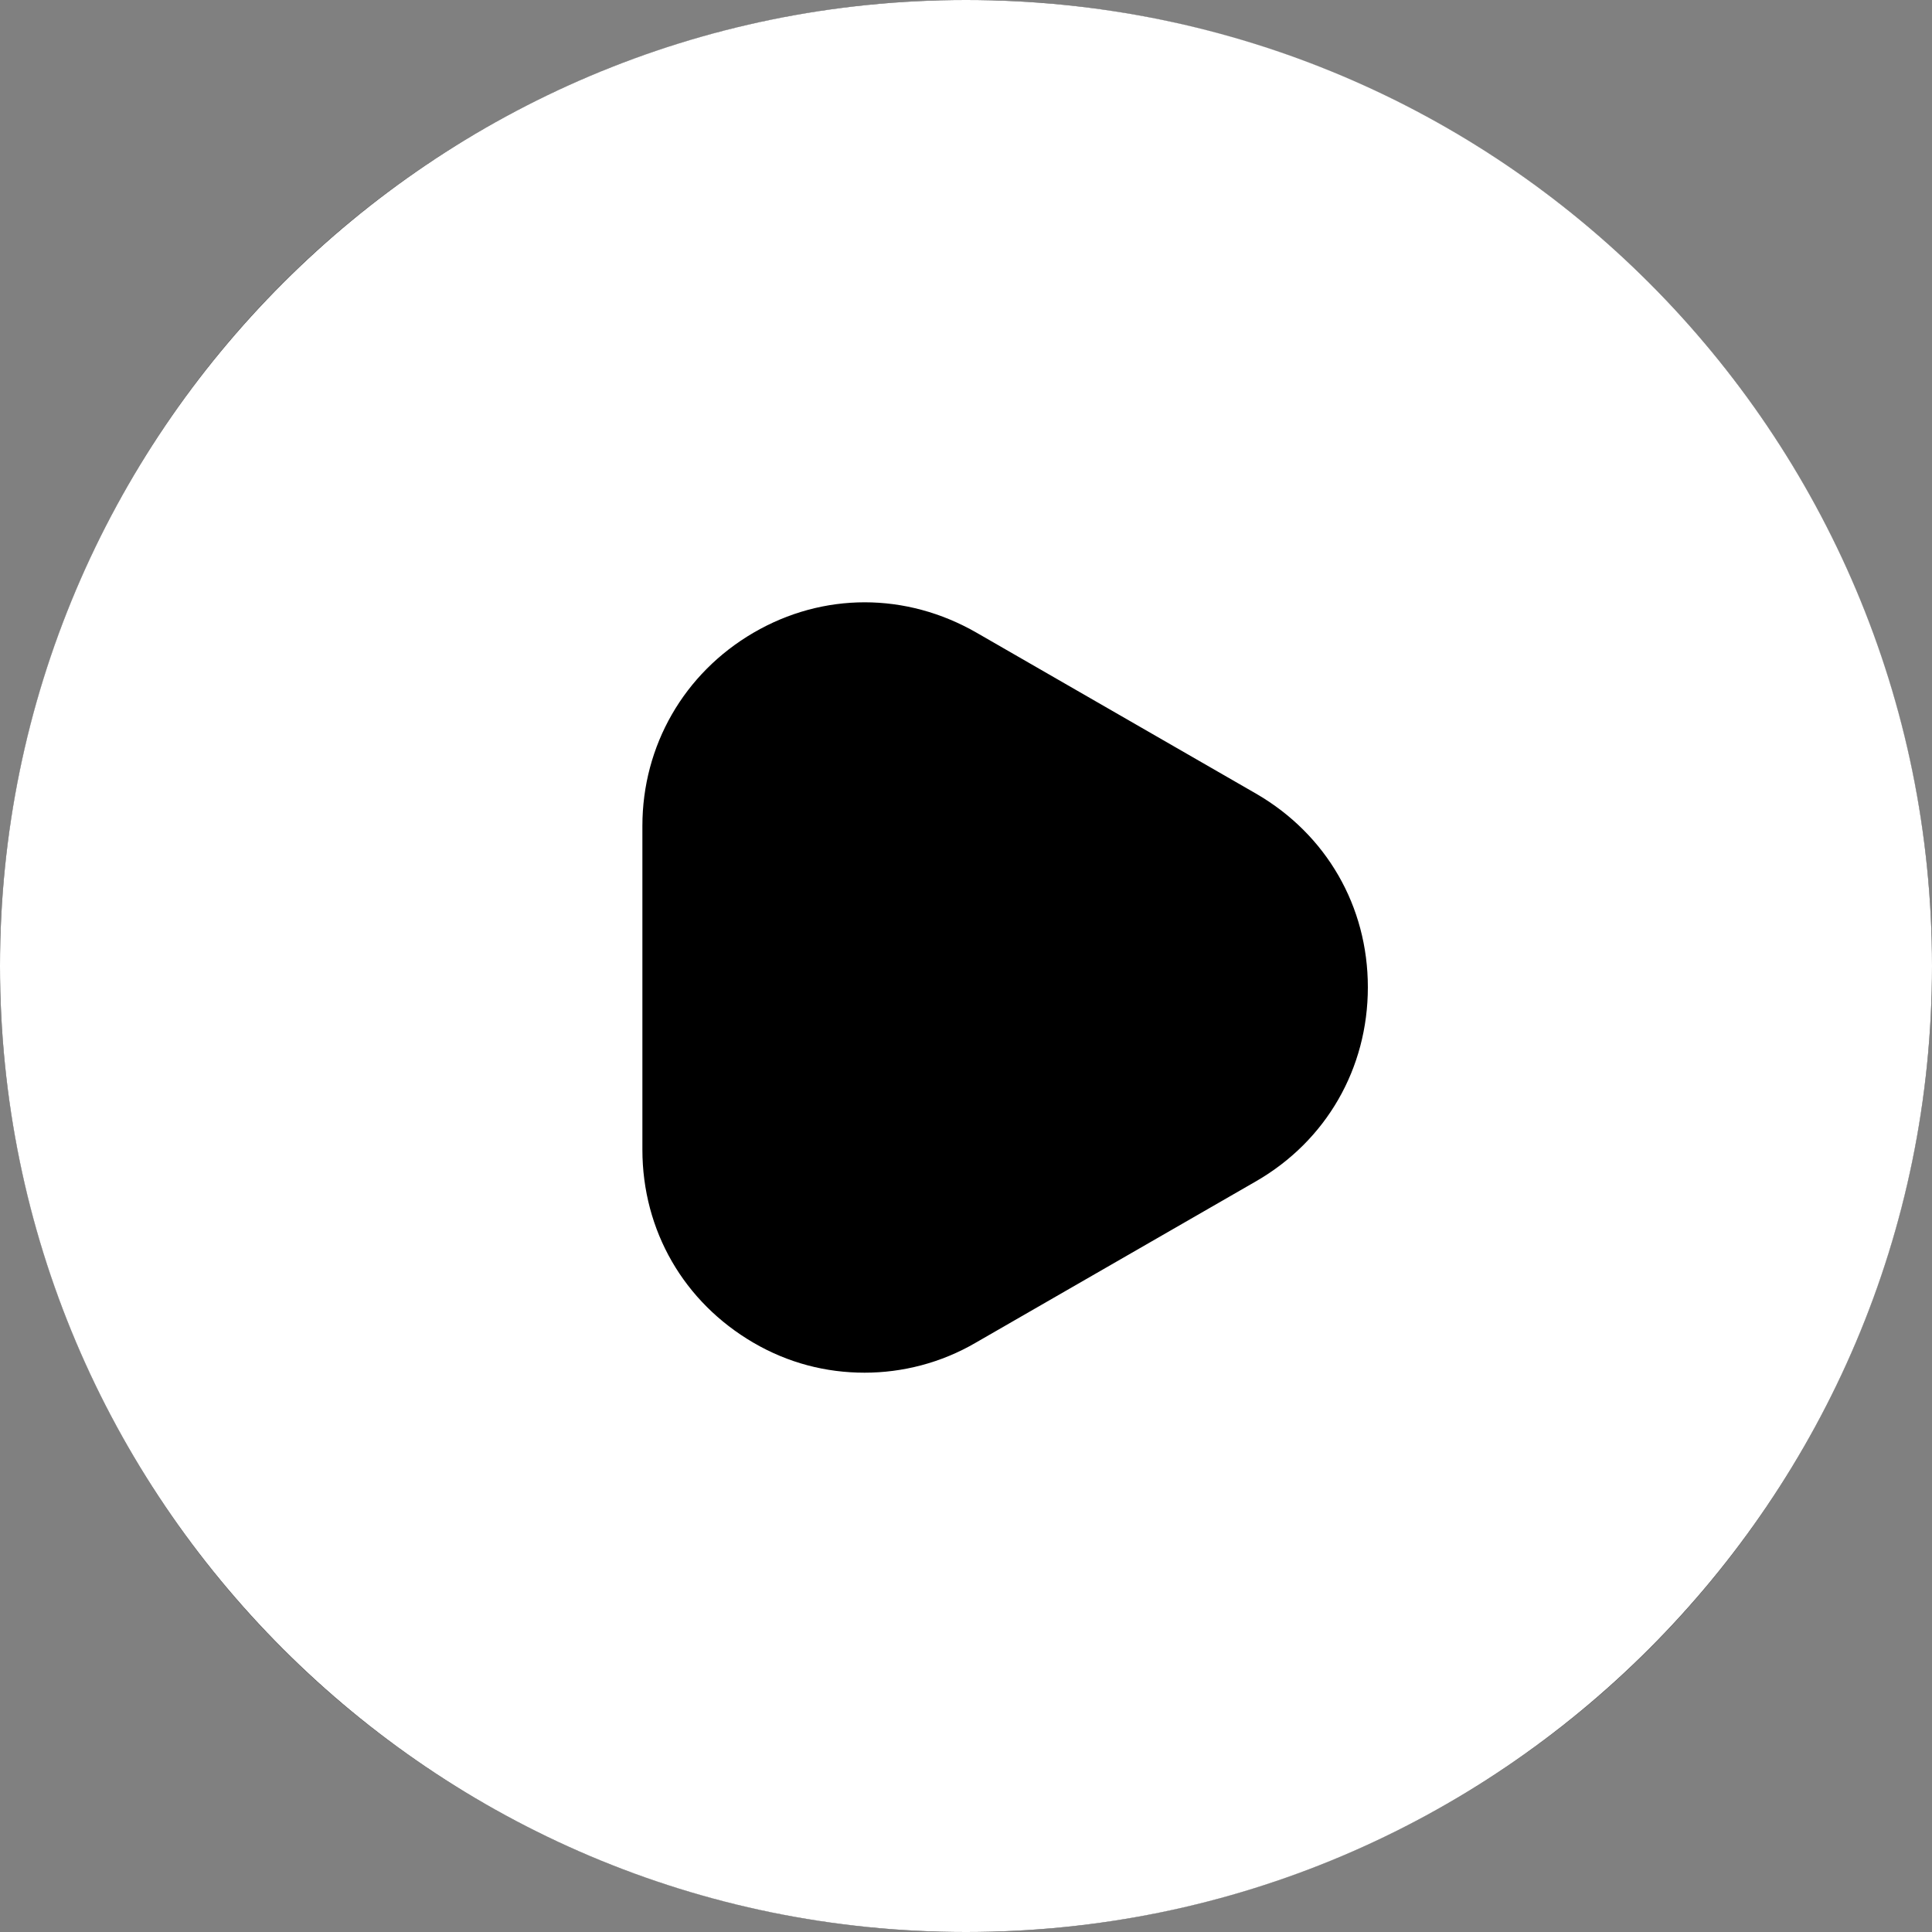
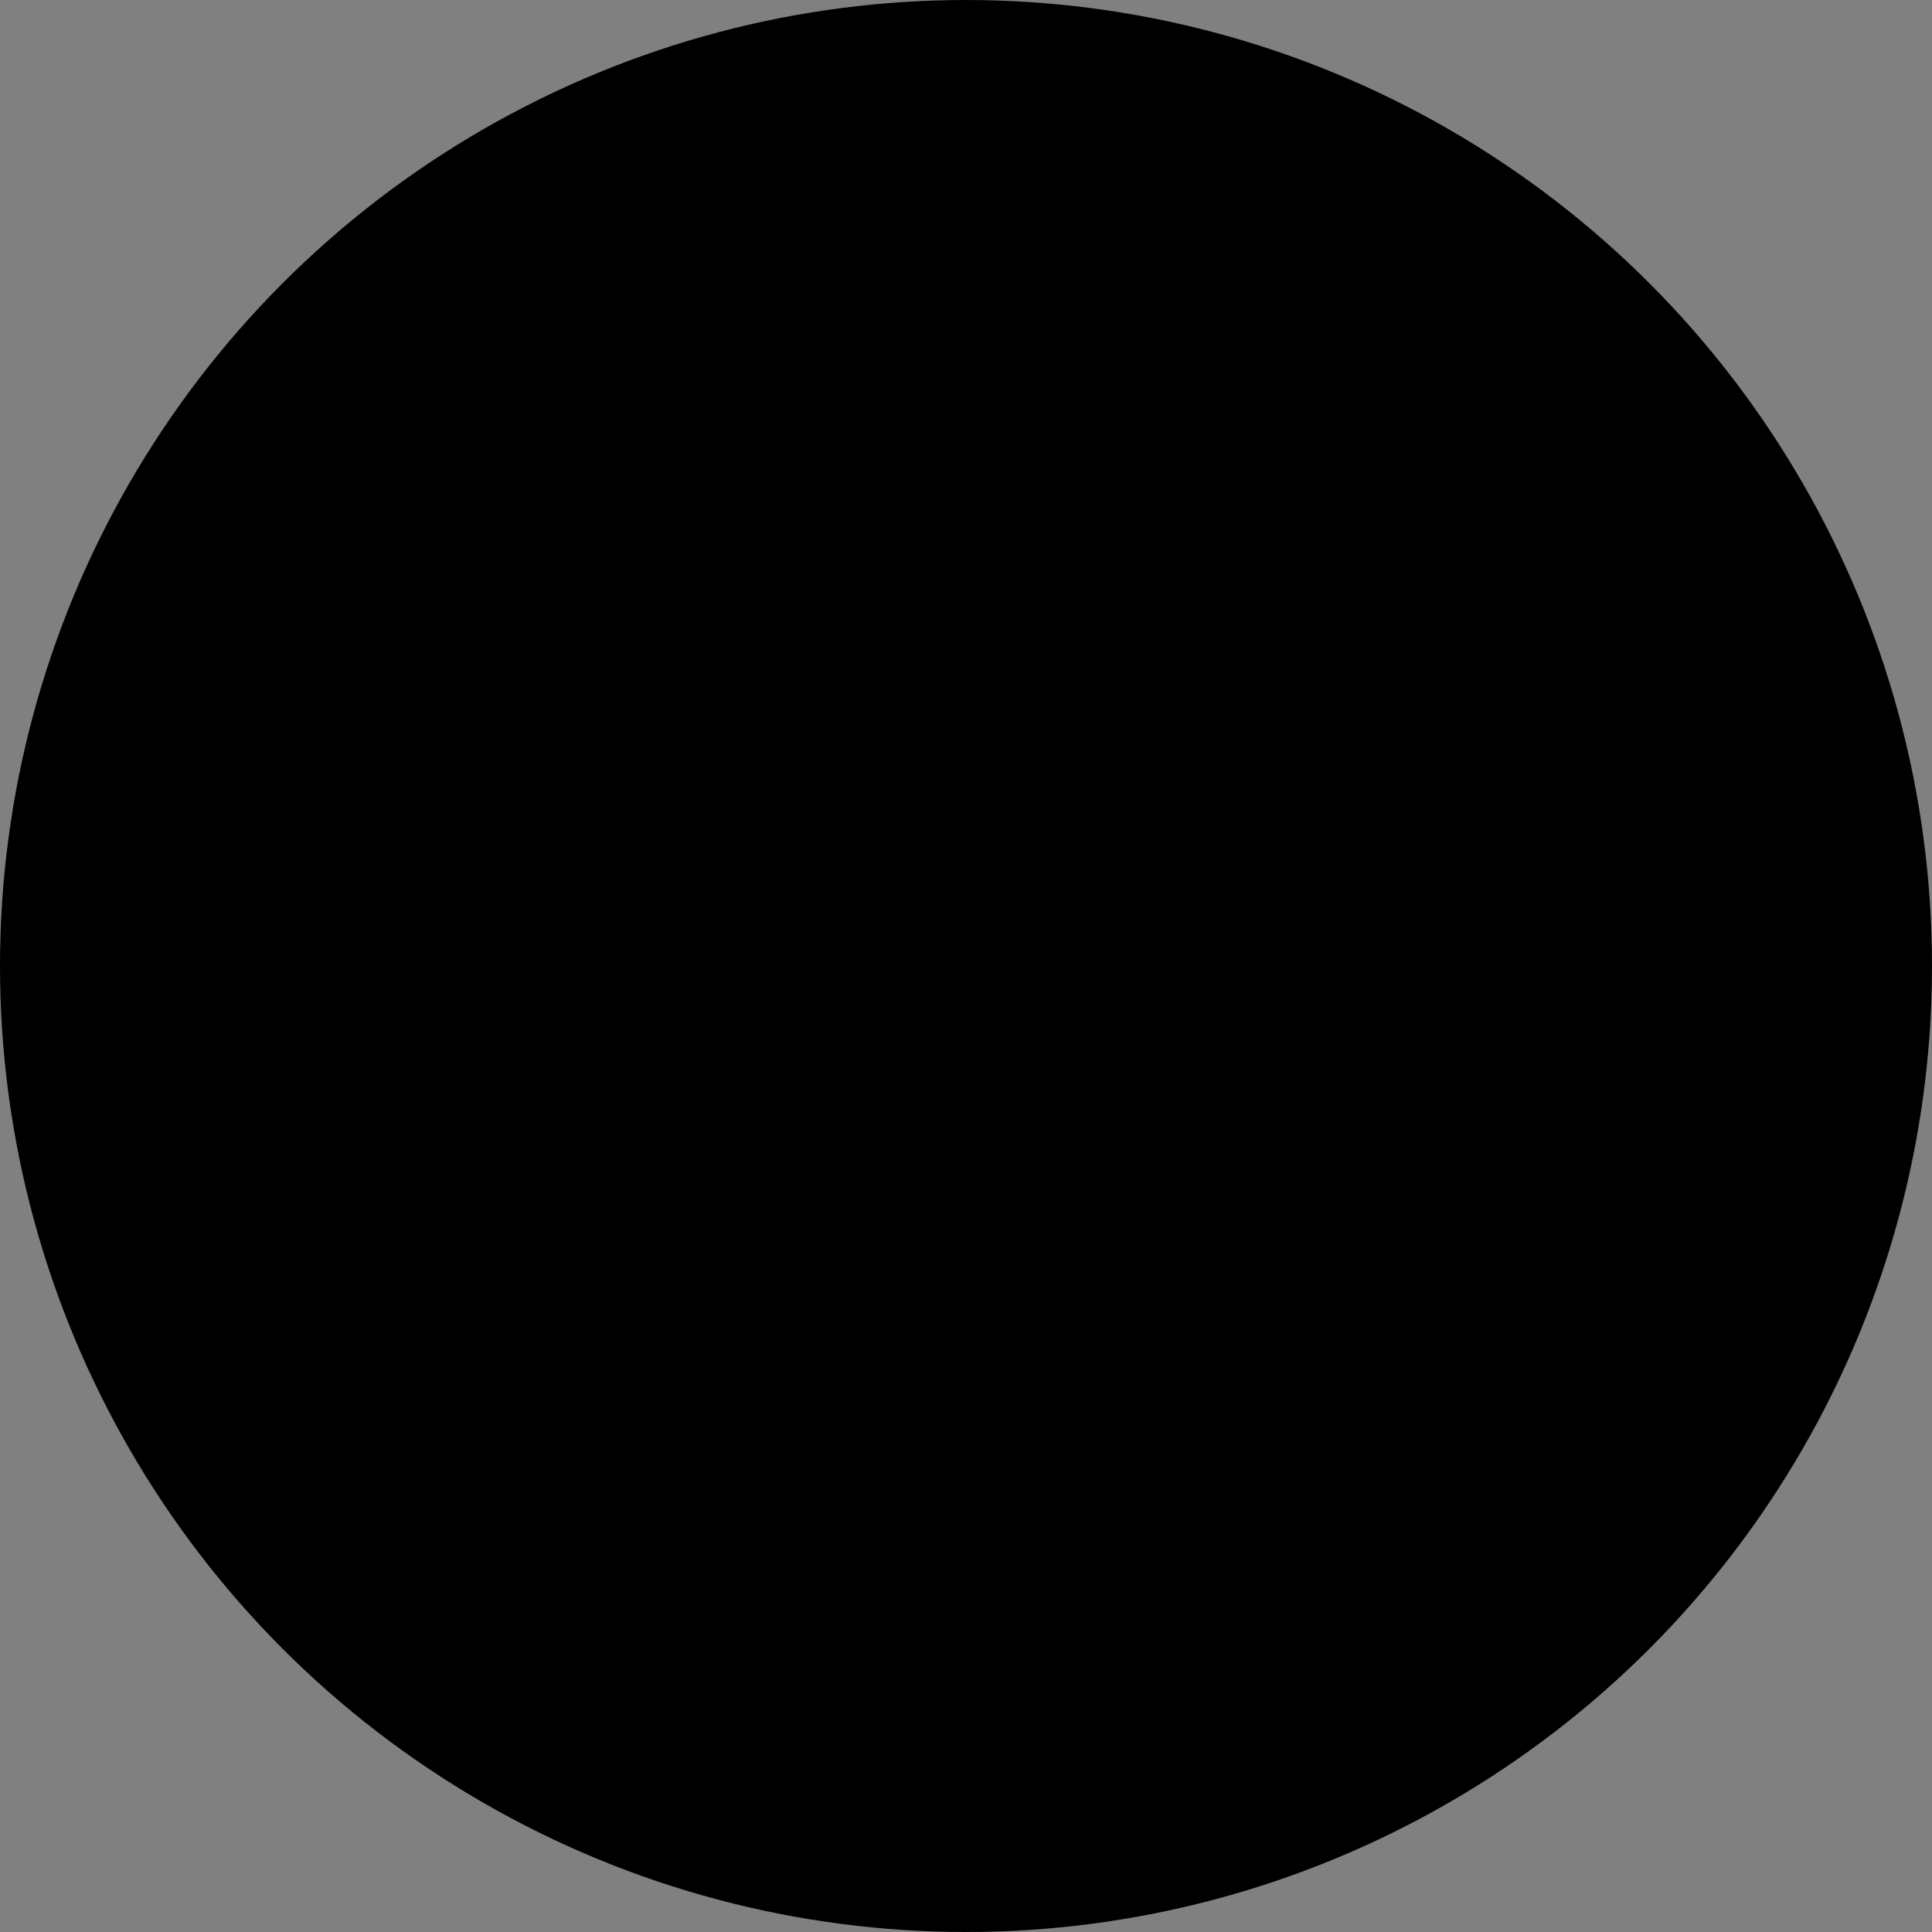
<svg xmlns="http://www.w3.org/2000/svg" width="40" height="40" viewBox="0 0 40 40" fill="none">
  <rect x="0" y="0" width="40" height="40" fill="#808080" stroke="none" />
  <circle cx="20" cy="20" r="20" fill="black" />
-   <path d="M20 0C8.96 0 0 8.96 0 20C0 31.04 8.96 40 20 40C31.04 40 40 31.04 40 20C40 8.96 31.06 0 20 0ZM26 24.46L20.2 27.8C19.48 28.22 18.68 28.42 17.9 28.42C17.1 28.42 16.32 28.22 15.6 27.8C14.16 26.96 13.3 25.48 13.3 23.8V17.1C13.3 15.44 14.16 13.94 15.6 13.1C17.04 12.26 18.76 12.26 20.22 13.1L26.02 16.44C27.46 17.28 28.32 18.76 28.32 20.44C28.32 22.12 27.46 23.62 26 24.46Z" fill="white" />
</svg>